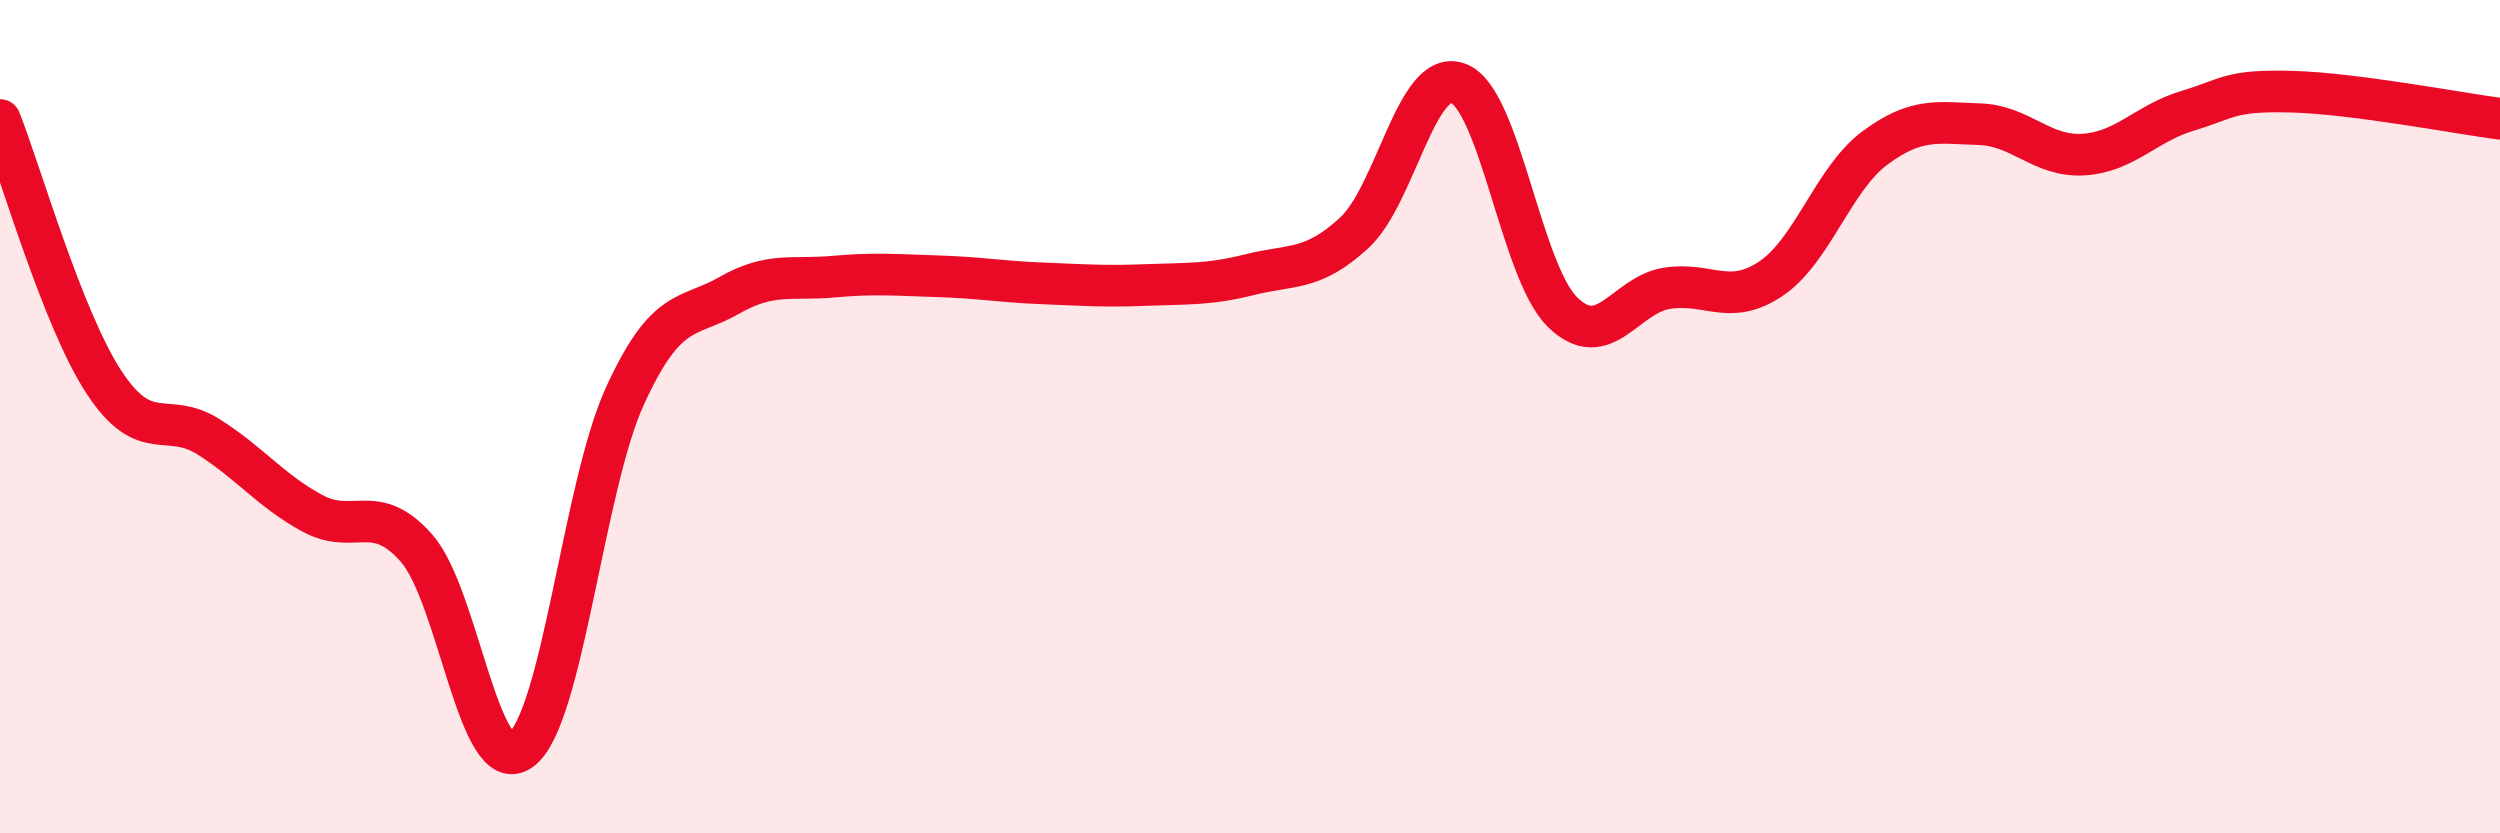
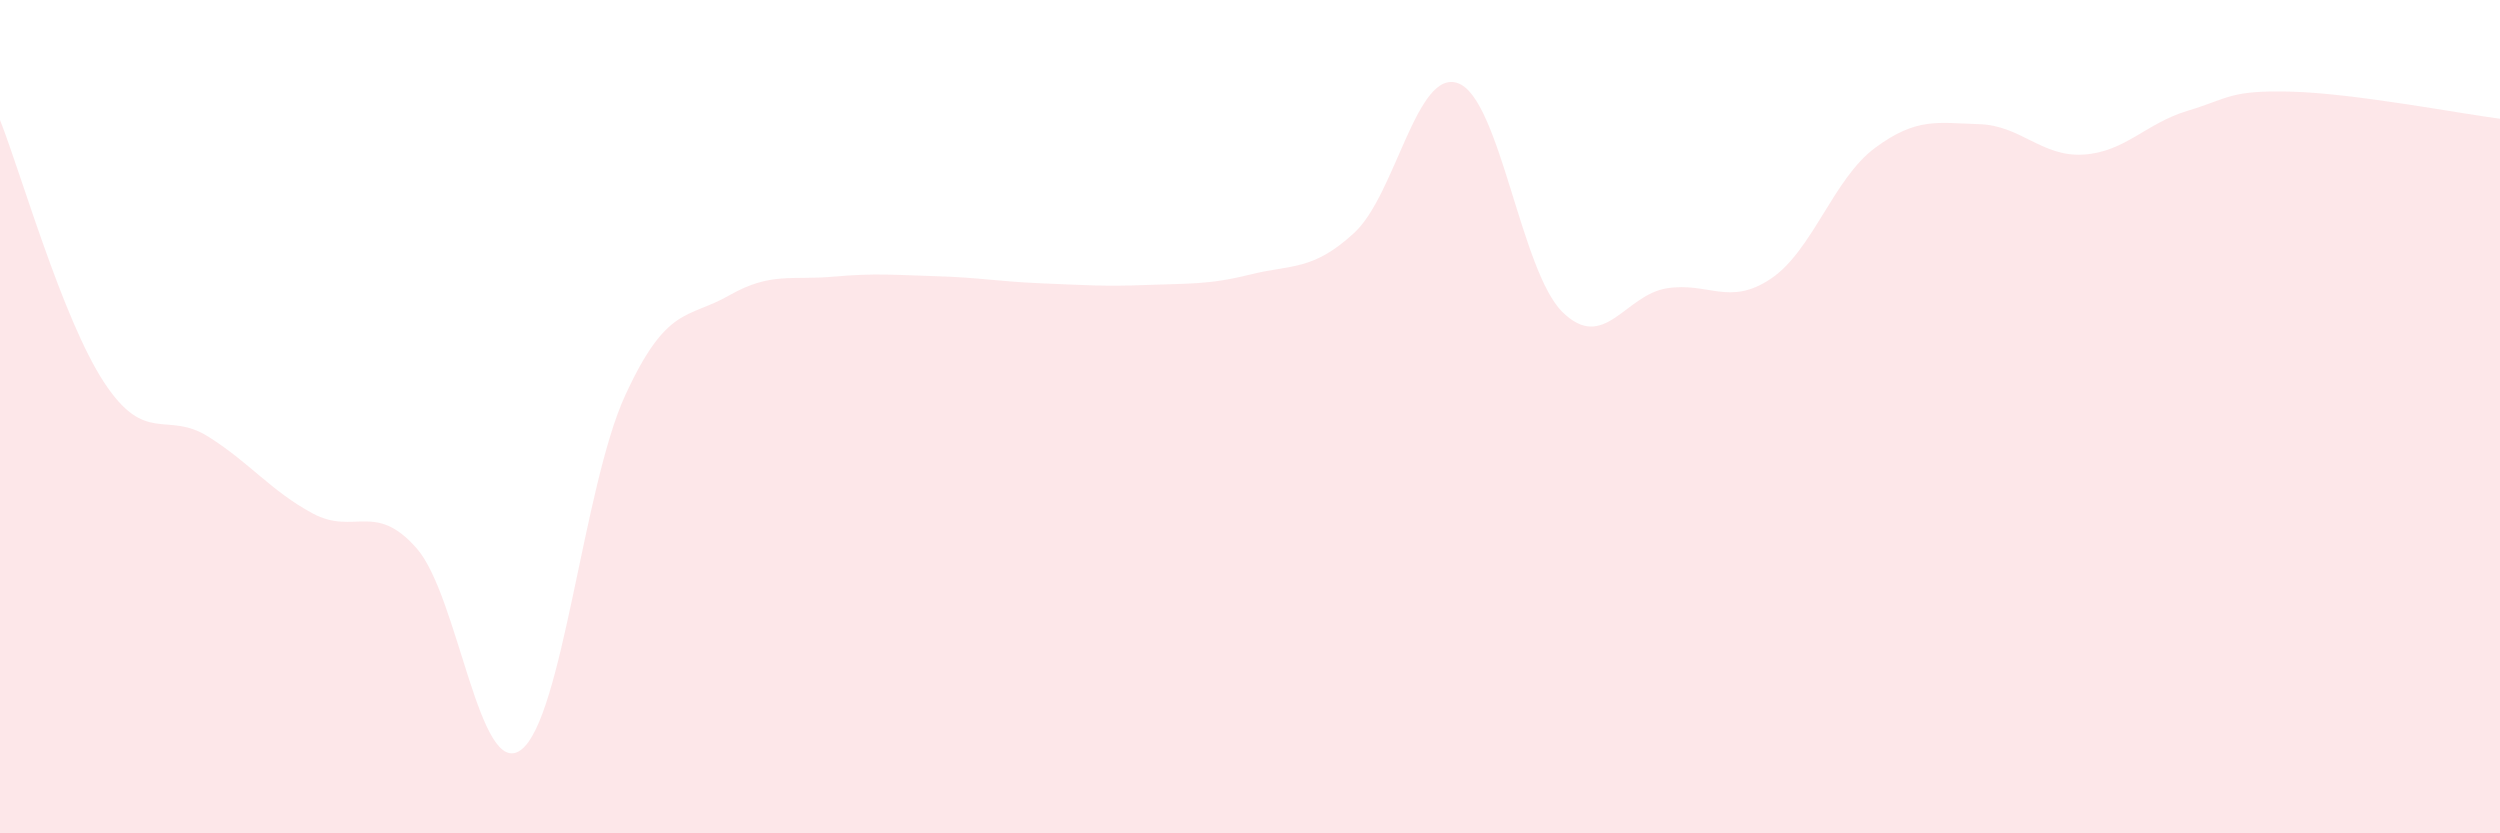
<svg xmlns="http://www.w3.org/2000/svg" width="60" height="20" viewBox="0 0 60 20">
  <path d="M 0,2.88 C 0.5,4.14 1.5,7.66 2.5,9.18 C 3.5,10.7 4,9.85 5,10.48 C 6,11.11 6.5,11.78 7.5,12.32 C 8.5,12.86 9,12.02 10,13.16 C 11,14.3 11.5,18.73 12.5,18 C 13.5,17.27 14,11.68 15,9.5 C 16,7.32 16.5,7.66 17.5,7.09 C 18.5,6.52 19,6.73 20,6.64 C 21,6.55 21.5,6.6 22.5,6.63 C 23.5,6.66 24,6.76 25,6.8 C 26,6.84 26.5,6.88 27.5,6.84 C 28.5,6.8 29,6.84 30,6.59 C 31,6.34 31.5,6.51 32.5,5.59 C 33.5,4.67 34,1.62 35,2 C 36,2.38 36.5,6.51 37.5,7.49 C 38.5,8.47 39,7.08 40,6.92 C 41,6.76 41.5,7.36 42.5,6.69 C 43.5,6.02 44,4.29 45,3.55 C 46,2.81 46.5,2.95 47.5,2.98 C 48.5,3.01 49,3.77 50,3.71 C 51,3.65 51.5,2.96 52.5,2.66 C 53.5,2.36 53.5,2.16 55,2.2 C 56.5,2.24 59,2.72 60,2.85L60 20L0 20Z" fill="#EB0A25" opacity="0.1" stroke-linecap="round" stroke-linejoin="round" />
-   <path d="M 0,2.88 C 0.5,4.14 1.5,7.66 2.5,9.18 C 3.5,10.7 4,9.85 5,10.48 C 6,11.11 6.5,11.78 7.5,12.32 C 8.5,12.86 9,12.02 10,13.16 C 11,14.3 11.5,18.73 12.5,18 C 13.5,17.27 14,11.68 15,9.5 C 16,7.32 16.5,7.66 17.5,7.09 C 18.5,6.52 19,6.73 20,6.64 C 21,6.55 21.5,6.6 22.5,6.63 C 23.5,6.66 24,6.76 25,6.8 C 26,6.84 26.5,6.88 27.5,6.84 C 28.5,6.8 29,6.84 30,6.59 C 31,6.34 31.5,6.51 32.5,5.59 C 33.5,4.67 34,1.62 35,2 C 36,2.38 36.5,6.51 37.5,7.49 C 38.5,8.47 39,7.08 40,6.92 C 41,6.76 41.5,7.36 42.5,6.69 C 43.5,6.02 44,4.29 45,3.55 C 46,2.81 46.5,2.95 47.5,2.98 C 48.5,3.01 49,3.77 50,3.71 C 51,3.65 51.5,2.96 52.5,2.66 C 53.5,2.36 53.5,2.16 55,2.2 C 56.5,2.24 59,2.72 60,2.85" stroke="#EB0A25" stroke-width="1" fill="none" stroke-linecap="round" stroke-linejoin="round" />
</svg>